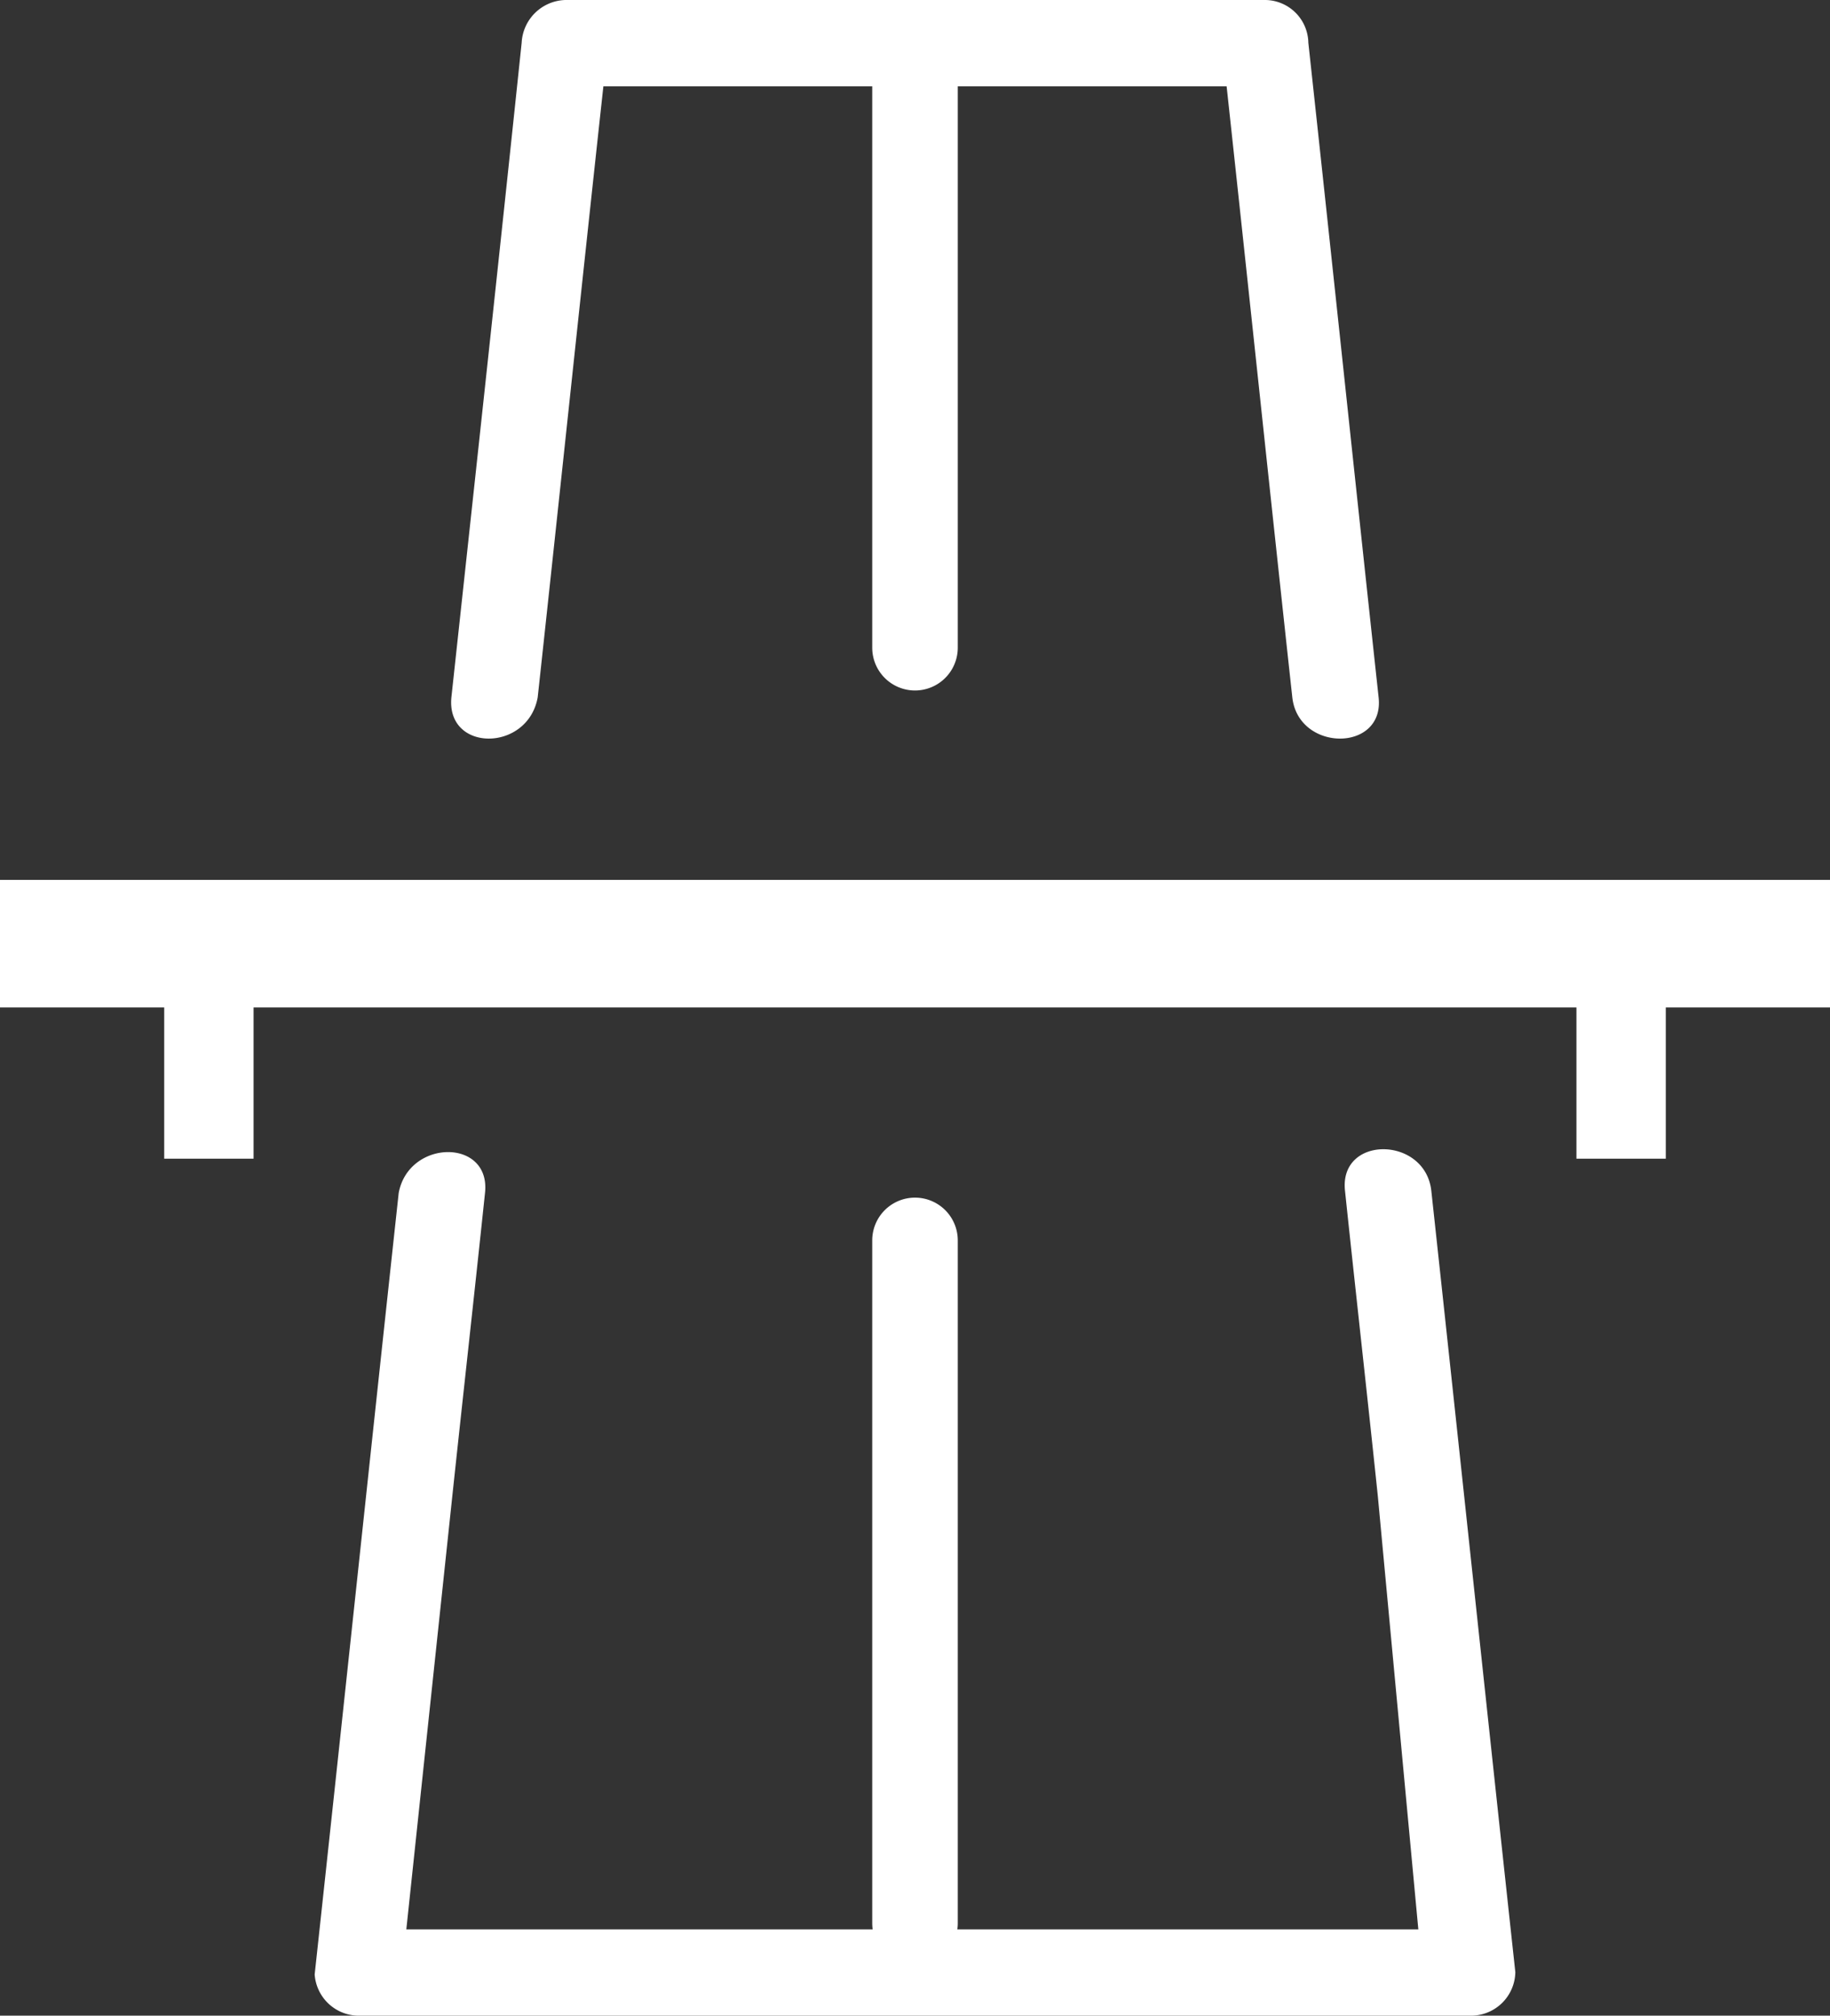
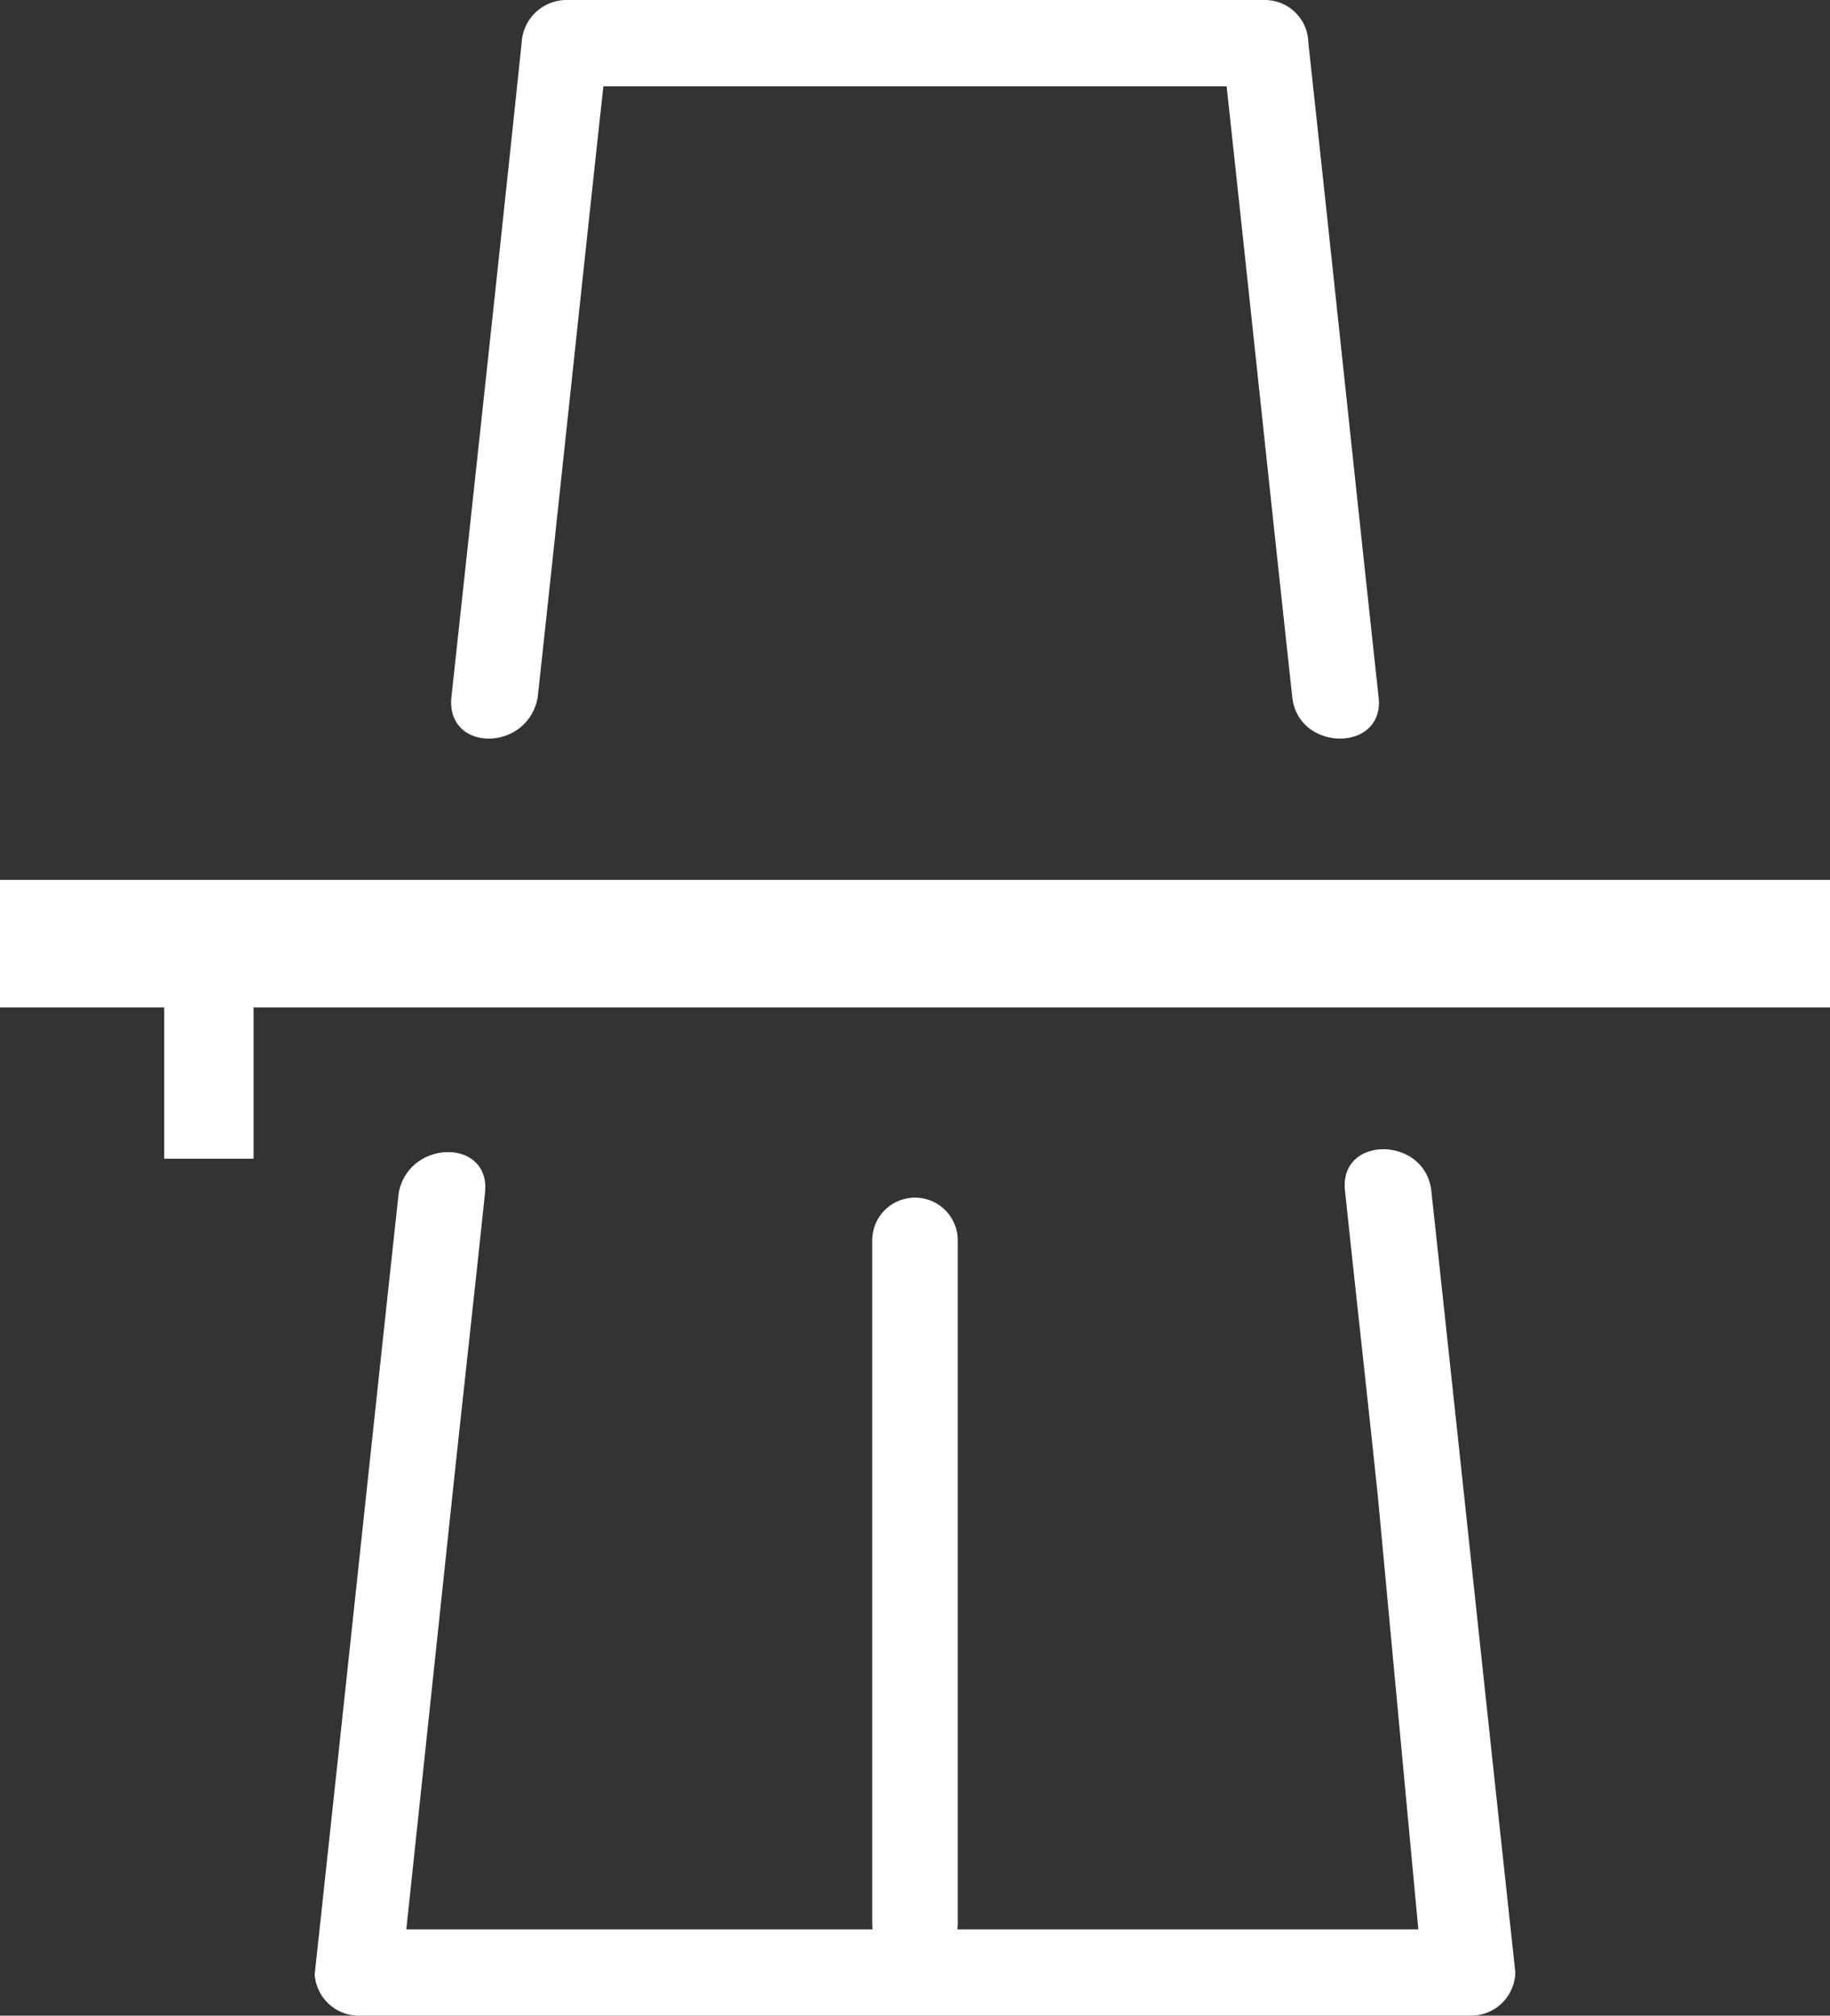
<svg xmlns="http://www.w3.org/2000/svg" id="Layer_1" data-name="Layer 1" width="23.96" height="26.39" viewBox="0 0 23.96 26.39">
  <rect x="0" y="0" width="23.96" height="26.39" fill="#333333" stroke="none" />
  <defs>
    <style>
      .cls-1 {
        fill: #fff;
      }
    </style>
  </defs>
  <title>nearby01</title>
  <g>
    <g>
      <path class="cls-1" d="M20.89,26.37H7.64L8.21,21c.15-1.42.31-2.84.46-4.27.08-.72-1-.71-1.13,0-.37,3.41-.73,6.82-1.1,10.23A.58.58,0,0,0,7,27.5H21.59a.58.58,0,0,0,.57-.57c-.37-3.41-.73-6.82-1.1-10.23-.08-.72-1.21-.73-1.13,0h0c.14,1.33.29,2.66.43,4Z" transform="translate(-2.32 -1.11)" />
      <path class="cls-1" d="M19.45,1.67a.57.57,0,0,0-.56-.56H9.72a.59.59,0,0,0-.57.56c-.3,2.86-.61,5.71-.92,8.57-.07.72,1,.72,1.13,0,.29-2.67.57-5.34.86-8h8.16c.29,2.67.57,5.34.86,8,.08.72,1.21.72,1.13,0C20.06,7.38,19.76,4.52,19.45,1.67Z" transform="translate(-2.32 -1.11)" />
      <path class="cls-1" d="M13.74,17.35v8.94a.56.56,0,0,0,1.12,0V17.35a.56.56,0,0,0-1.12,0Z" transform="translate(-2.32 -1.11)" />
-       <path class="cls-1" d="M13.74,1.74V9.59a.56.56,0,0,0,1.12,0V1.74a.56.56,0,0,0-1.12,0Z" transform="translate(-2.32 -1.11)" />
    </g>
    <g>
      <rect class="cls-1" y="11.52" width="23.96" height="1.67" />
      <g>
        <rect class="cls-1" x="2.15" y="12.13" width="1.17" height="3.04" />
-         <rect class="cls-1" x="20.64" y="12.13" width="1.17" height="3.04" />
      </g>
    </g>
  </g>
</svg>